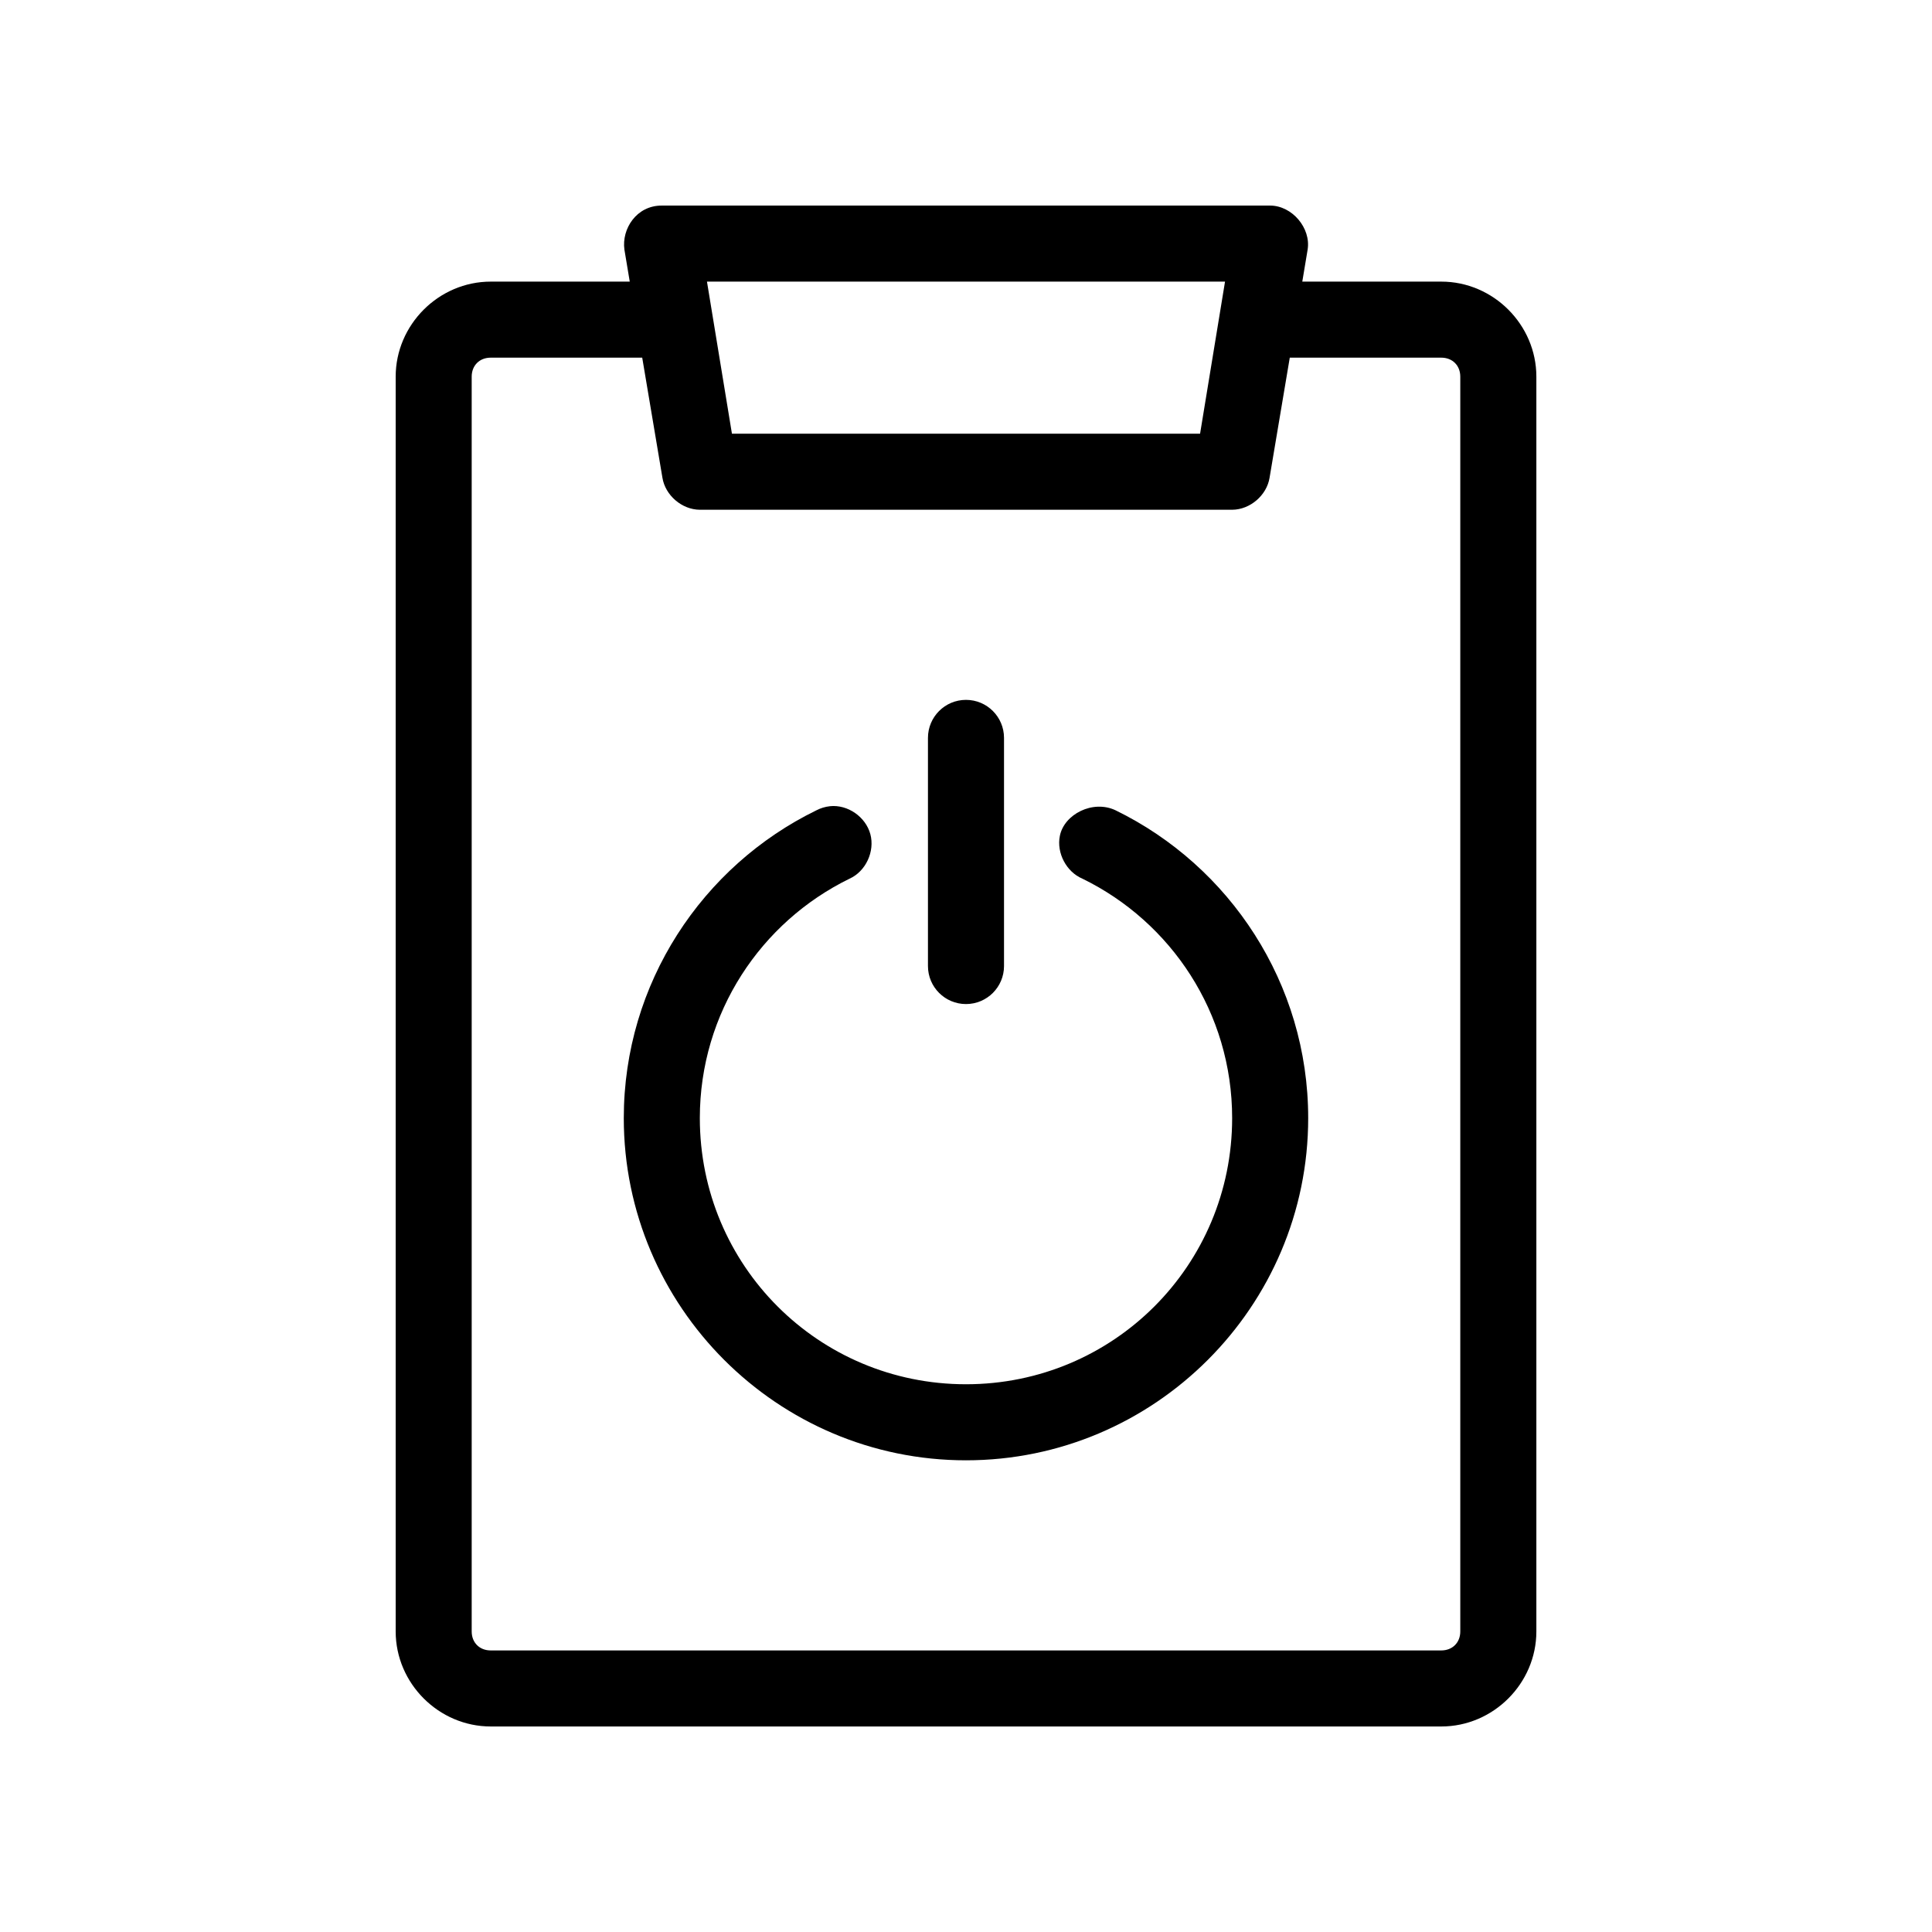
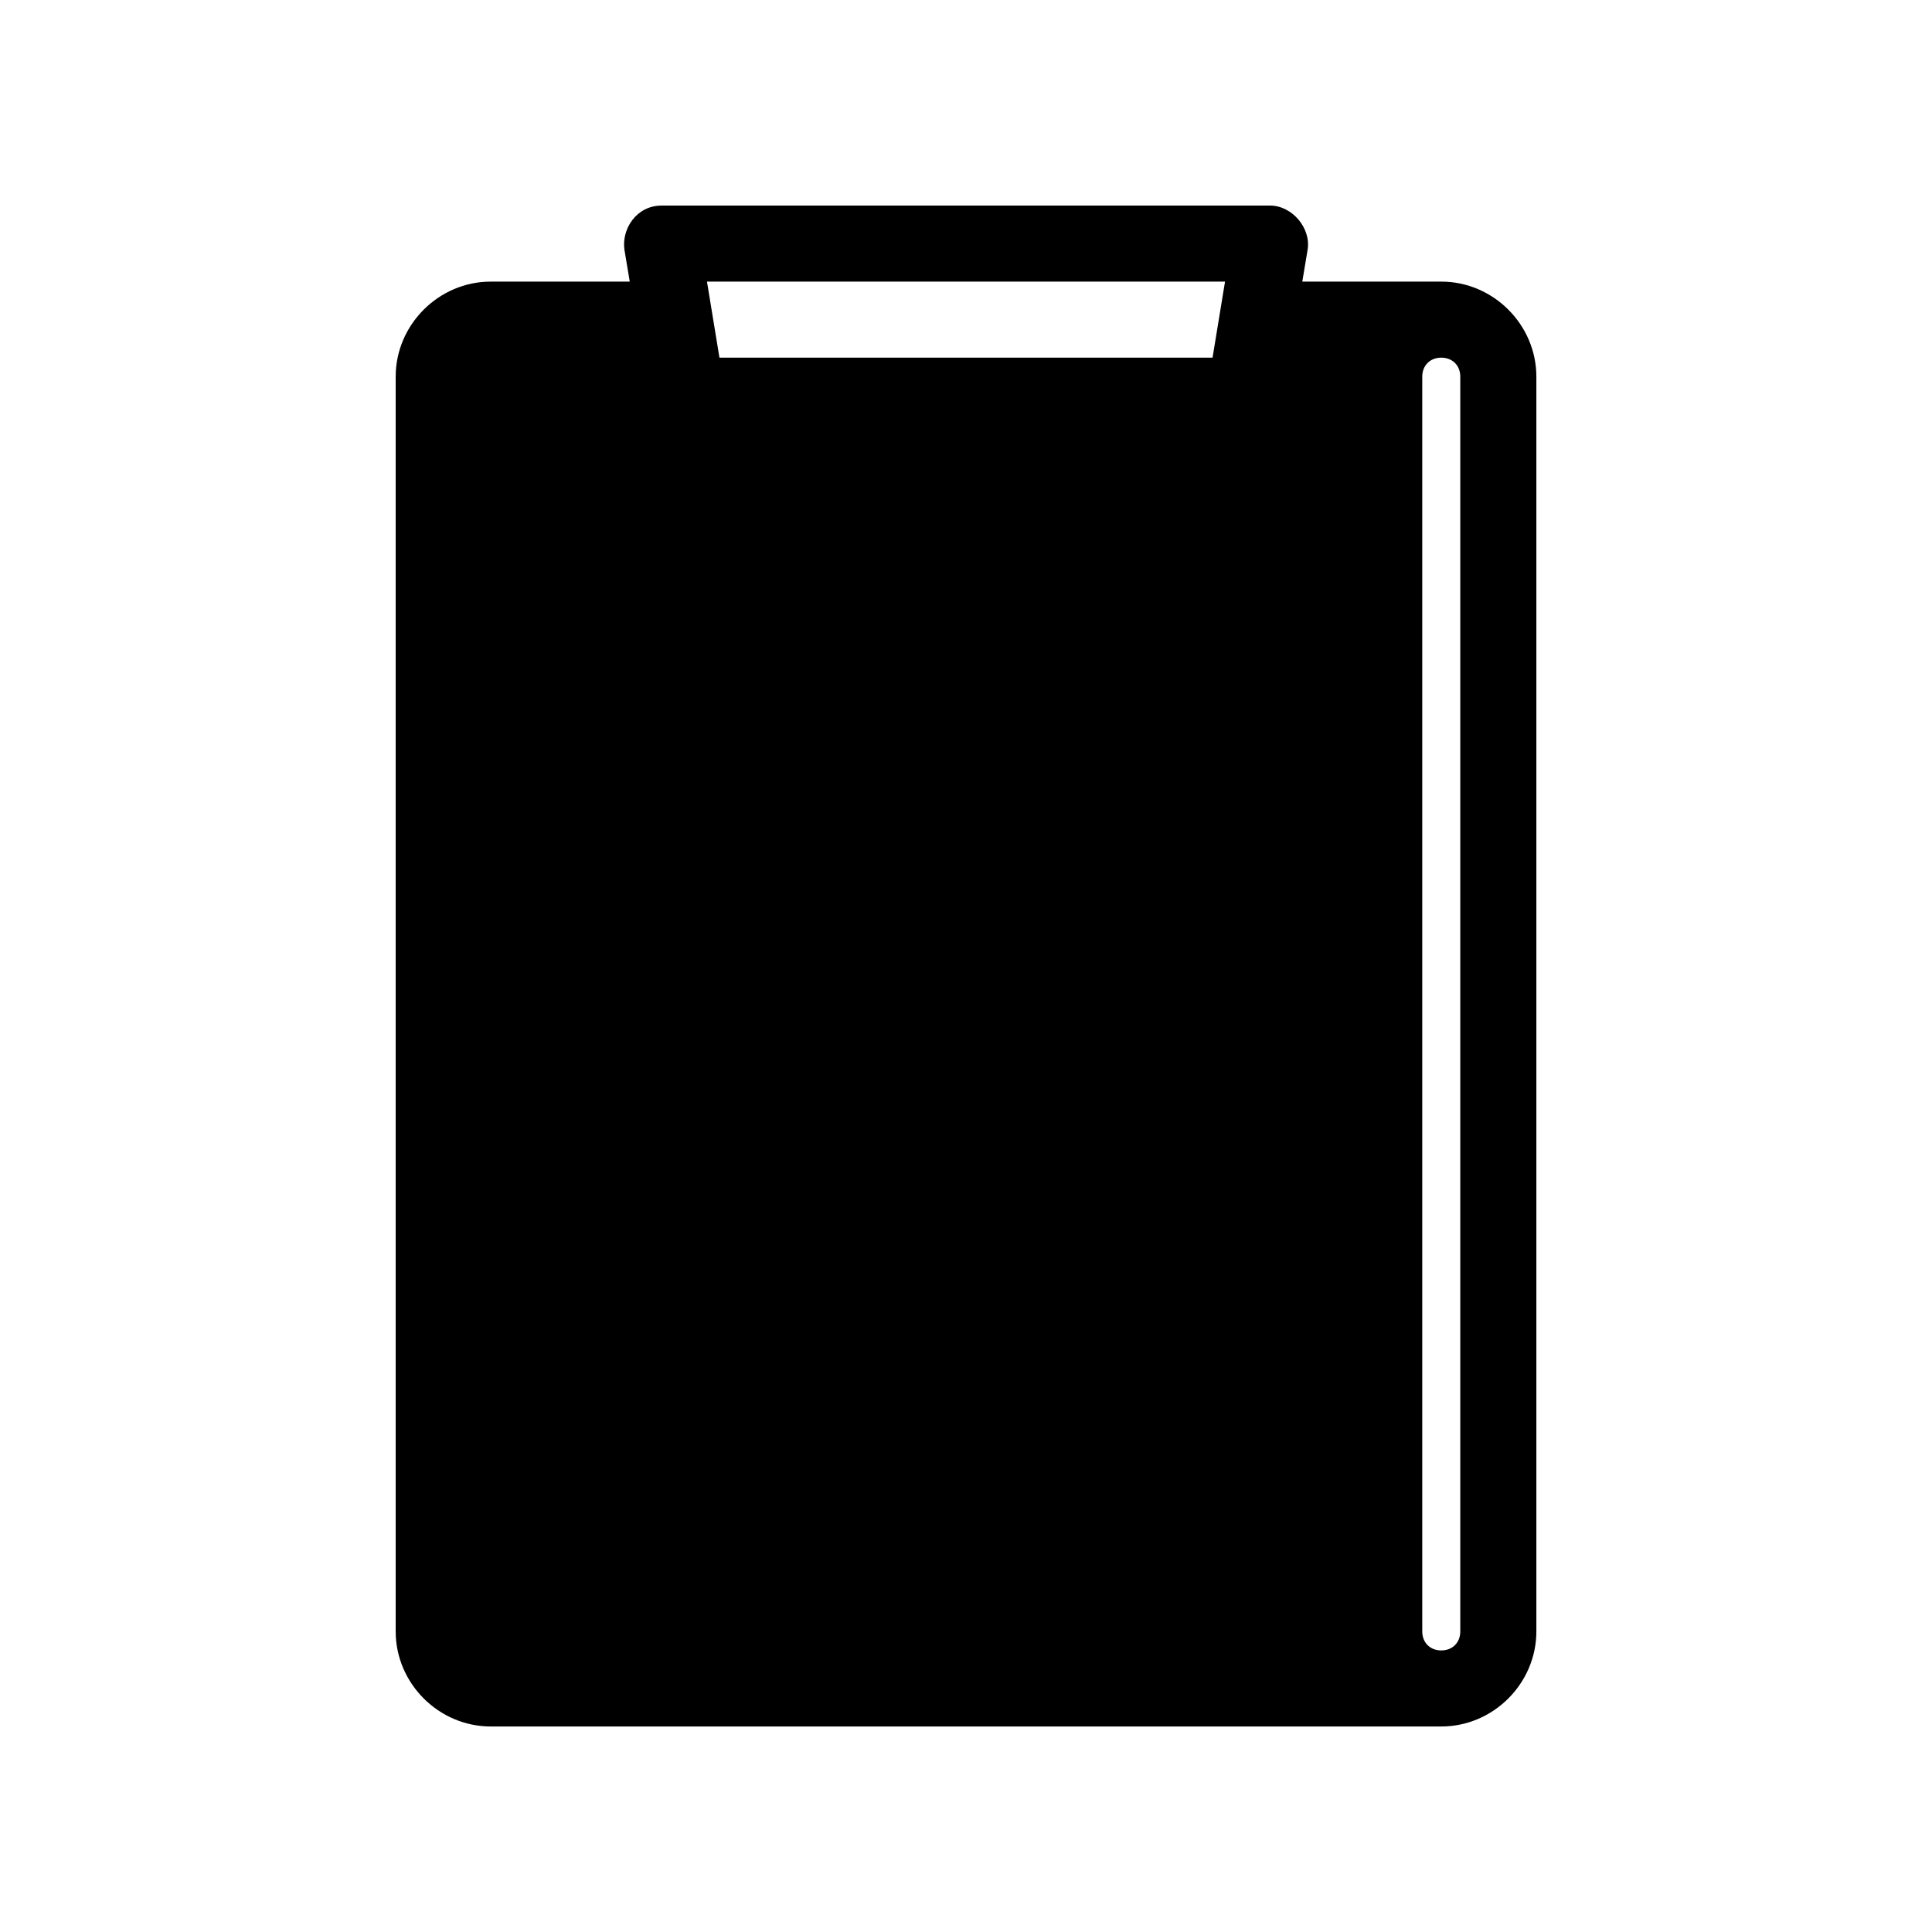
<svg xmlns="http://www.w3.org/2000/svg" fill="#000000" width="800px" height="800px" version="1.1" viewBox="144 144 512 512">
-   <path d="m319.39 198.48c-6.738-0.031-10.668 6.199-9.918 11.652l1.418 8.5h-36.84c-13.781 0-25.191 11.41-25.191 25.191v332.52c0 13.781 11.41 25.191 25.191 25.191h251.91c13.781 0 25.191-11.41 25.191-25.191v-332.52c0-13.781-11.41-25.191-25.191-25.191h-36.84l1.418-8.5c0.902-5.719-4.129-11.629-9.918-11.652zm11.965 20.152h137.29l-6.613 40.305h-124.06zm-57.309 20.152h40.148l5.352 31.805c0.742 4.68 5.184 8.484 9.918 8.5h141.07c4.738-0.016 9.18-3.824 9.918-8.5l5.352-31.805h40.148c2.965 0 5.039 2.074 5.039 5.039v332.52c0 2.965-2.074 5.039-5.039 5.039h-251.91c-2.965 0-5.039-2.074-5.039-5.039v-332.52c0-2.965 2.074-5.039 5.039-5.039zm125.95 90.688c-5.566 0-10.078 4.512-10.078 10.078v60.457c0 5.566 4.512 10.078 10.078 10.078s10.078-4.512 10.078-10.078v-60.457c0-5.566-4.512-10.078-10.078-10.078zm-36.055 28.184c-1.262 0.137-2.496 0.512-3.621 1.102-30.164 14.723-51.012 45.793-51.012 81.551 0 49.965 40.719 90.688 90.688 90.688 49.965 0 90.688-40.723 90.688-90.688 0-35.758-20.848-66.824-51.012-81.555-6.043-2.894-13.668 1.023-14.801 6.769-0.918 4.519 1.734 9.547 5.984 11.336 23.465 11.457 39.676 35.508 39.676 63.449 0 39.074-31.461 70.535-70.535 70.535s-70.535-31.461-70.535-70.535c0-27.941 16.211-51.992 39.676-63.449 4.32-1.949 6.746-7.234 5.512-11.809-1.238-4.574-5.992-7.894-10.707-7.398z" />
+   <path d="m319.39 198.48c-6.738-0.031-10.668 6.199-9.918 11.652l1.418 8.5h-36.84c-13.781 0-25.191 11.41-25.191 25.191v332.52c0 13.781 11.41 25.191 25.191 25.191h251.91c13.781 0 25.191-11.41 25.191-25.191v-332.52c0-13.781-11.41-25.191-25.191-25.191h-36.84l1.418-8.5c0.902-5.719-4.129-11.629-9.918-11.652zm11.965 20.152h137.29l-6.613 40.305h-124.06zm-57.309 20.152h40.148l5.352 31.805c0.742 4.68 5.184 8.484 9.918 8.5h141.07c4.738-0.016 9.18-3.824 9.918-8.5l5.352-31.805h40.148c2.965 0 5.039 2.074 5.039 5.039v332.52c0 2.965-2.074 5.039-5.039 5.039c-2.965 0-5.039-2.074-5.039-5.039v-332.52c0-2.965 2.074-5.039 5.039-5.039zm125.95 90.688c-5.566 0-10.078 4.512-10.078 10.078v60.457c0 5.566 4.512 10.078 10.078 10.078s10.078-4.512 10.078-10.078v-60.457c0-5.566-4.512-10.078-10.078-10.078zm-36.055 28.184c-1.262 0.137-2.496 0.512-3.621 1.102-30.164 14.723-51.012 45.793-51.012 81.551 0 49.965 40.719 90.688 90.688 90.688 49.965 0 90.688-40.723 90.688-90.688 0-35.758-20.848-66.824-51.012-81.555-6.043-2.894-13.668 1.023-14.801 6.769-0.918 4.519 1.734 9.547 5.984 11.336 23.465 11.457 39.676 35.508 39.676 63.449 0 39.074-31.461 70.535-70.535 70.535s-70.535-31.461-70.535-70.535c0-27.941 16.211-51.992 39.676-63.449 4.32-1.949 6.746-7.234 5.512-11.809-1.238-4.574-5.992-7.894-10.707-7.398z" />
</svg>